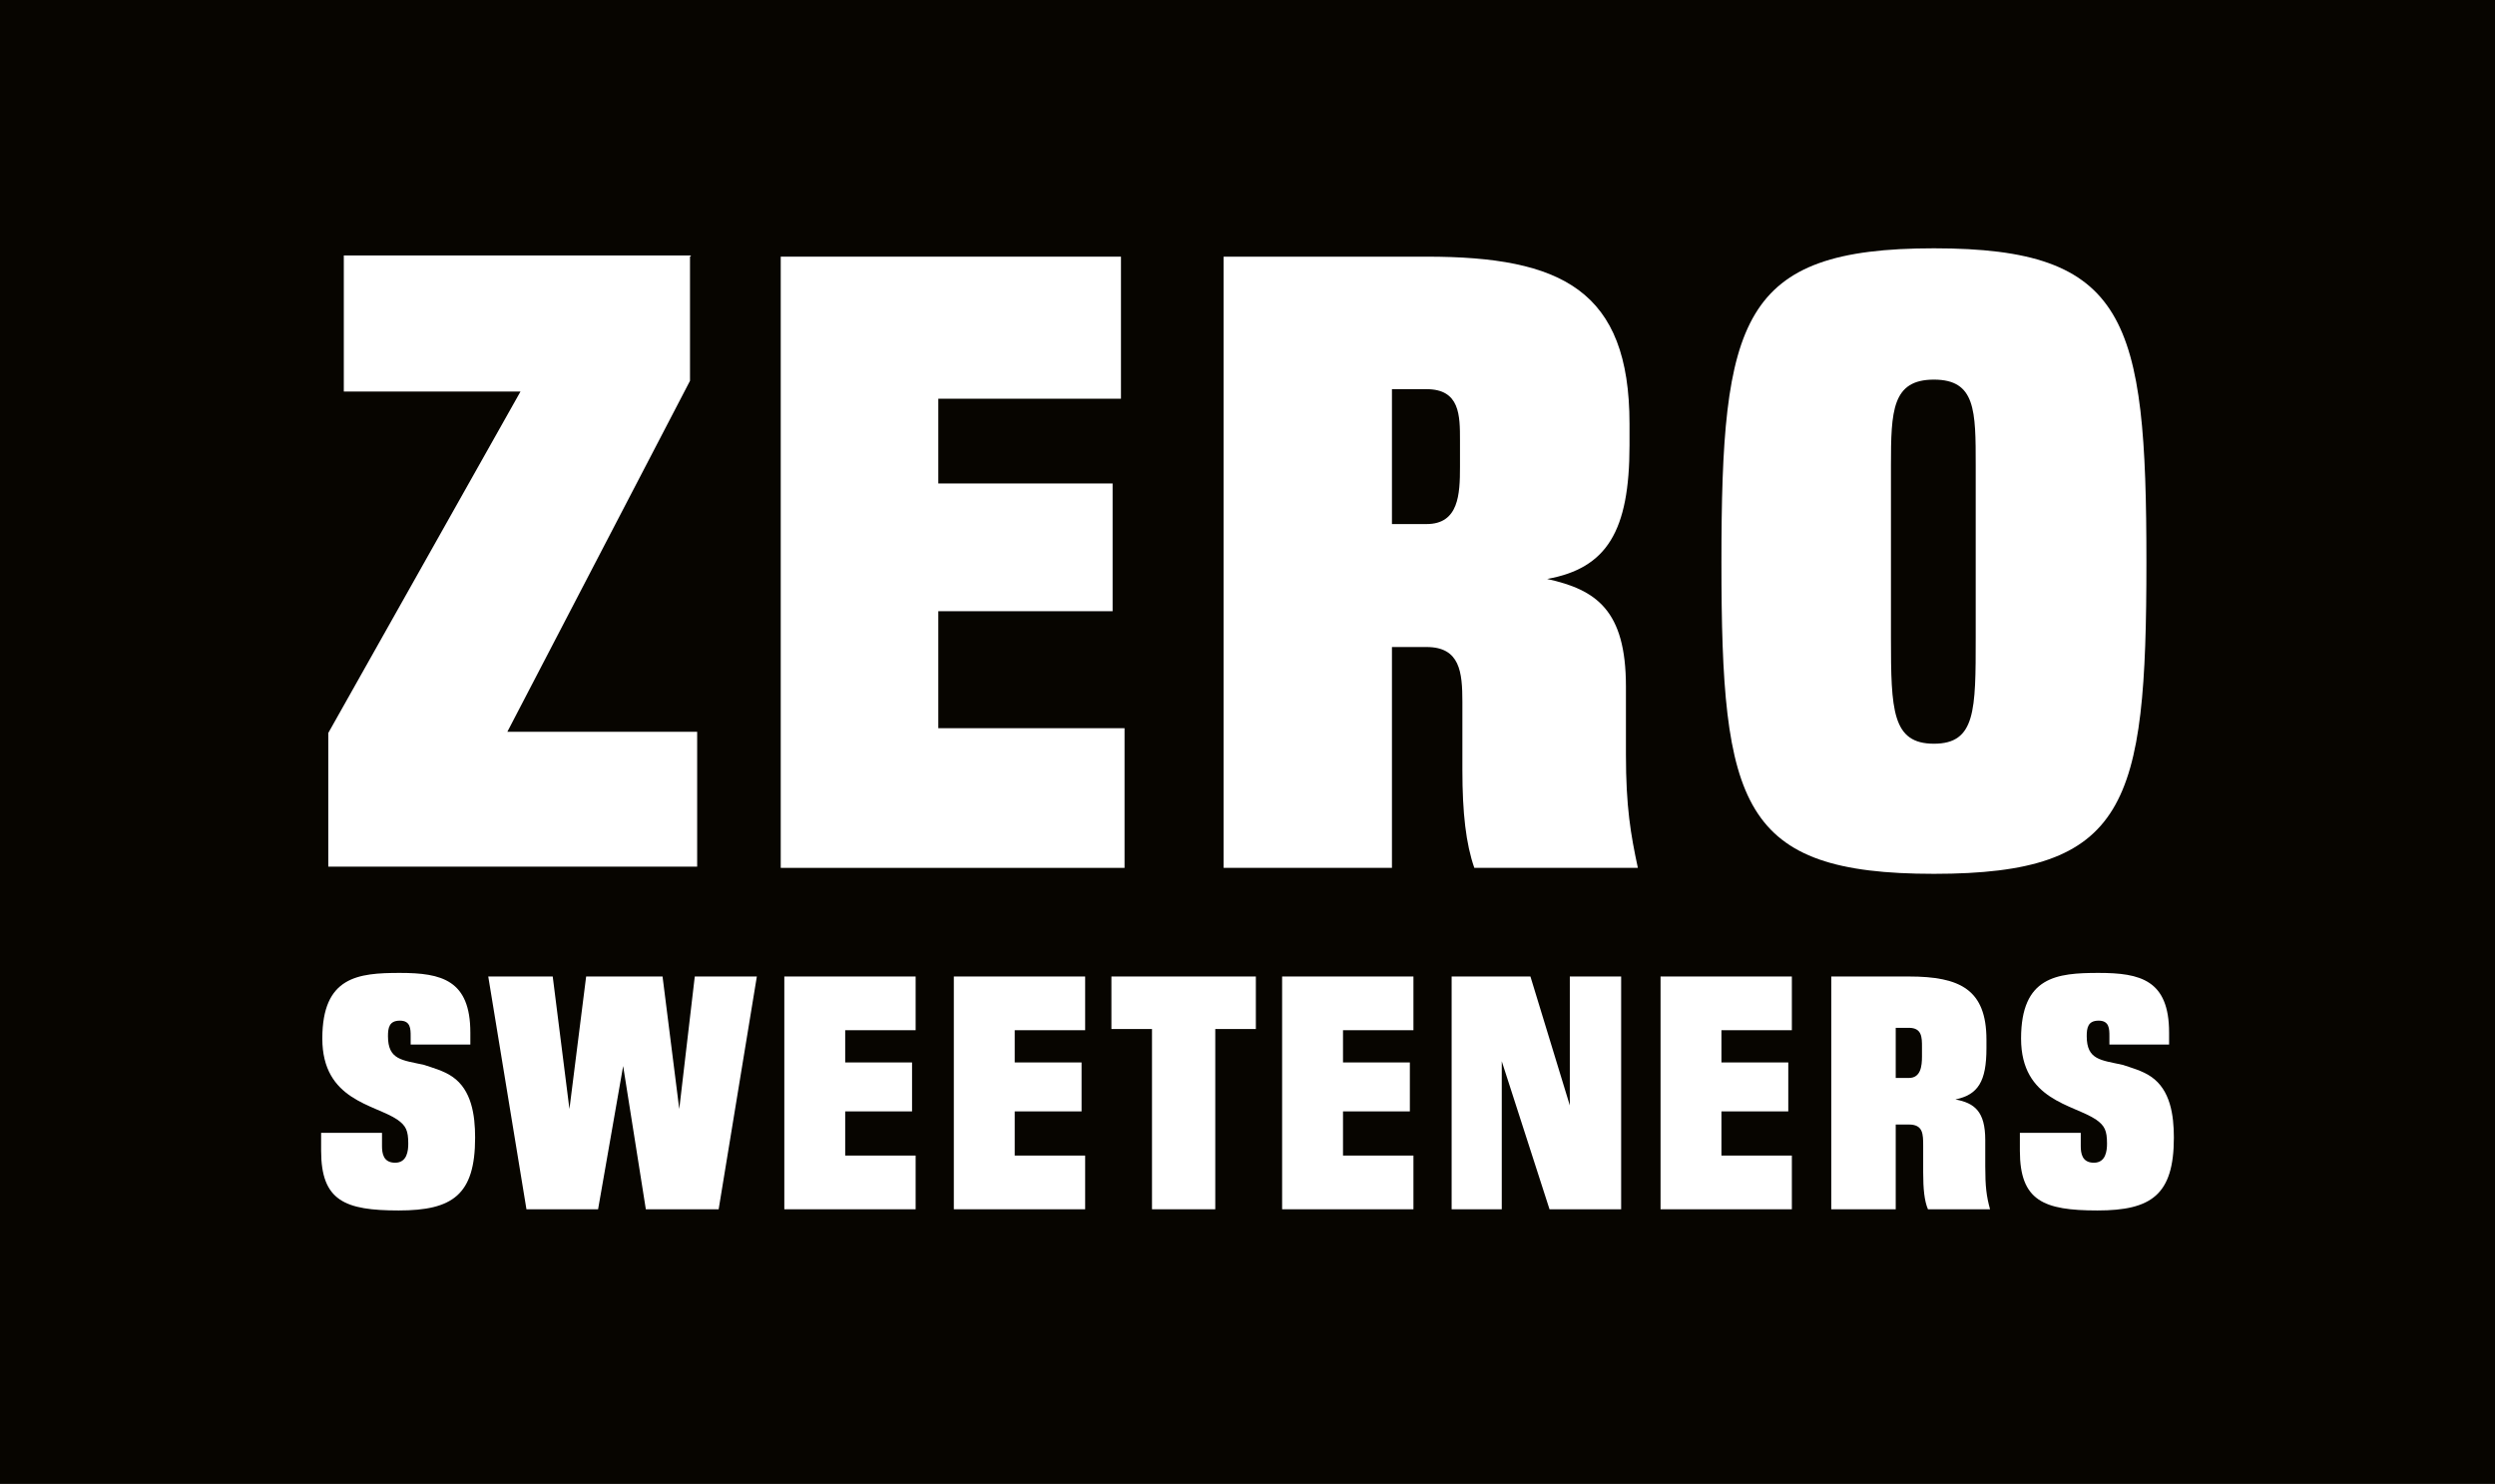
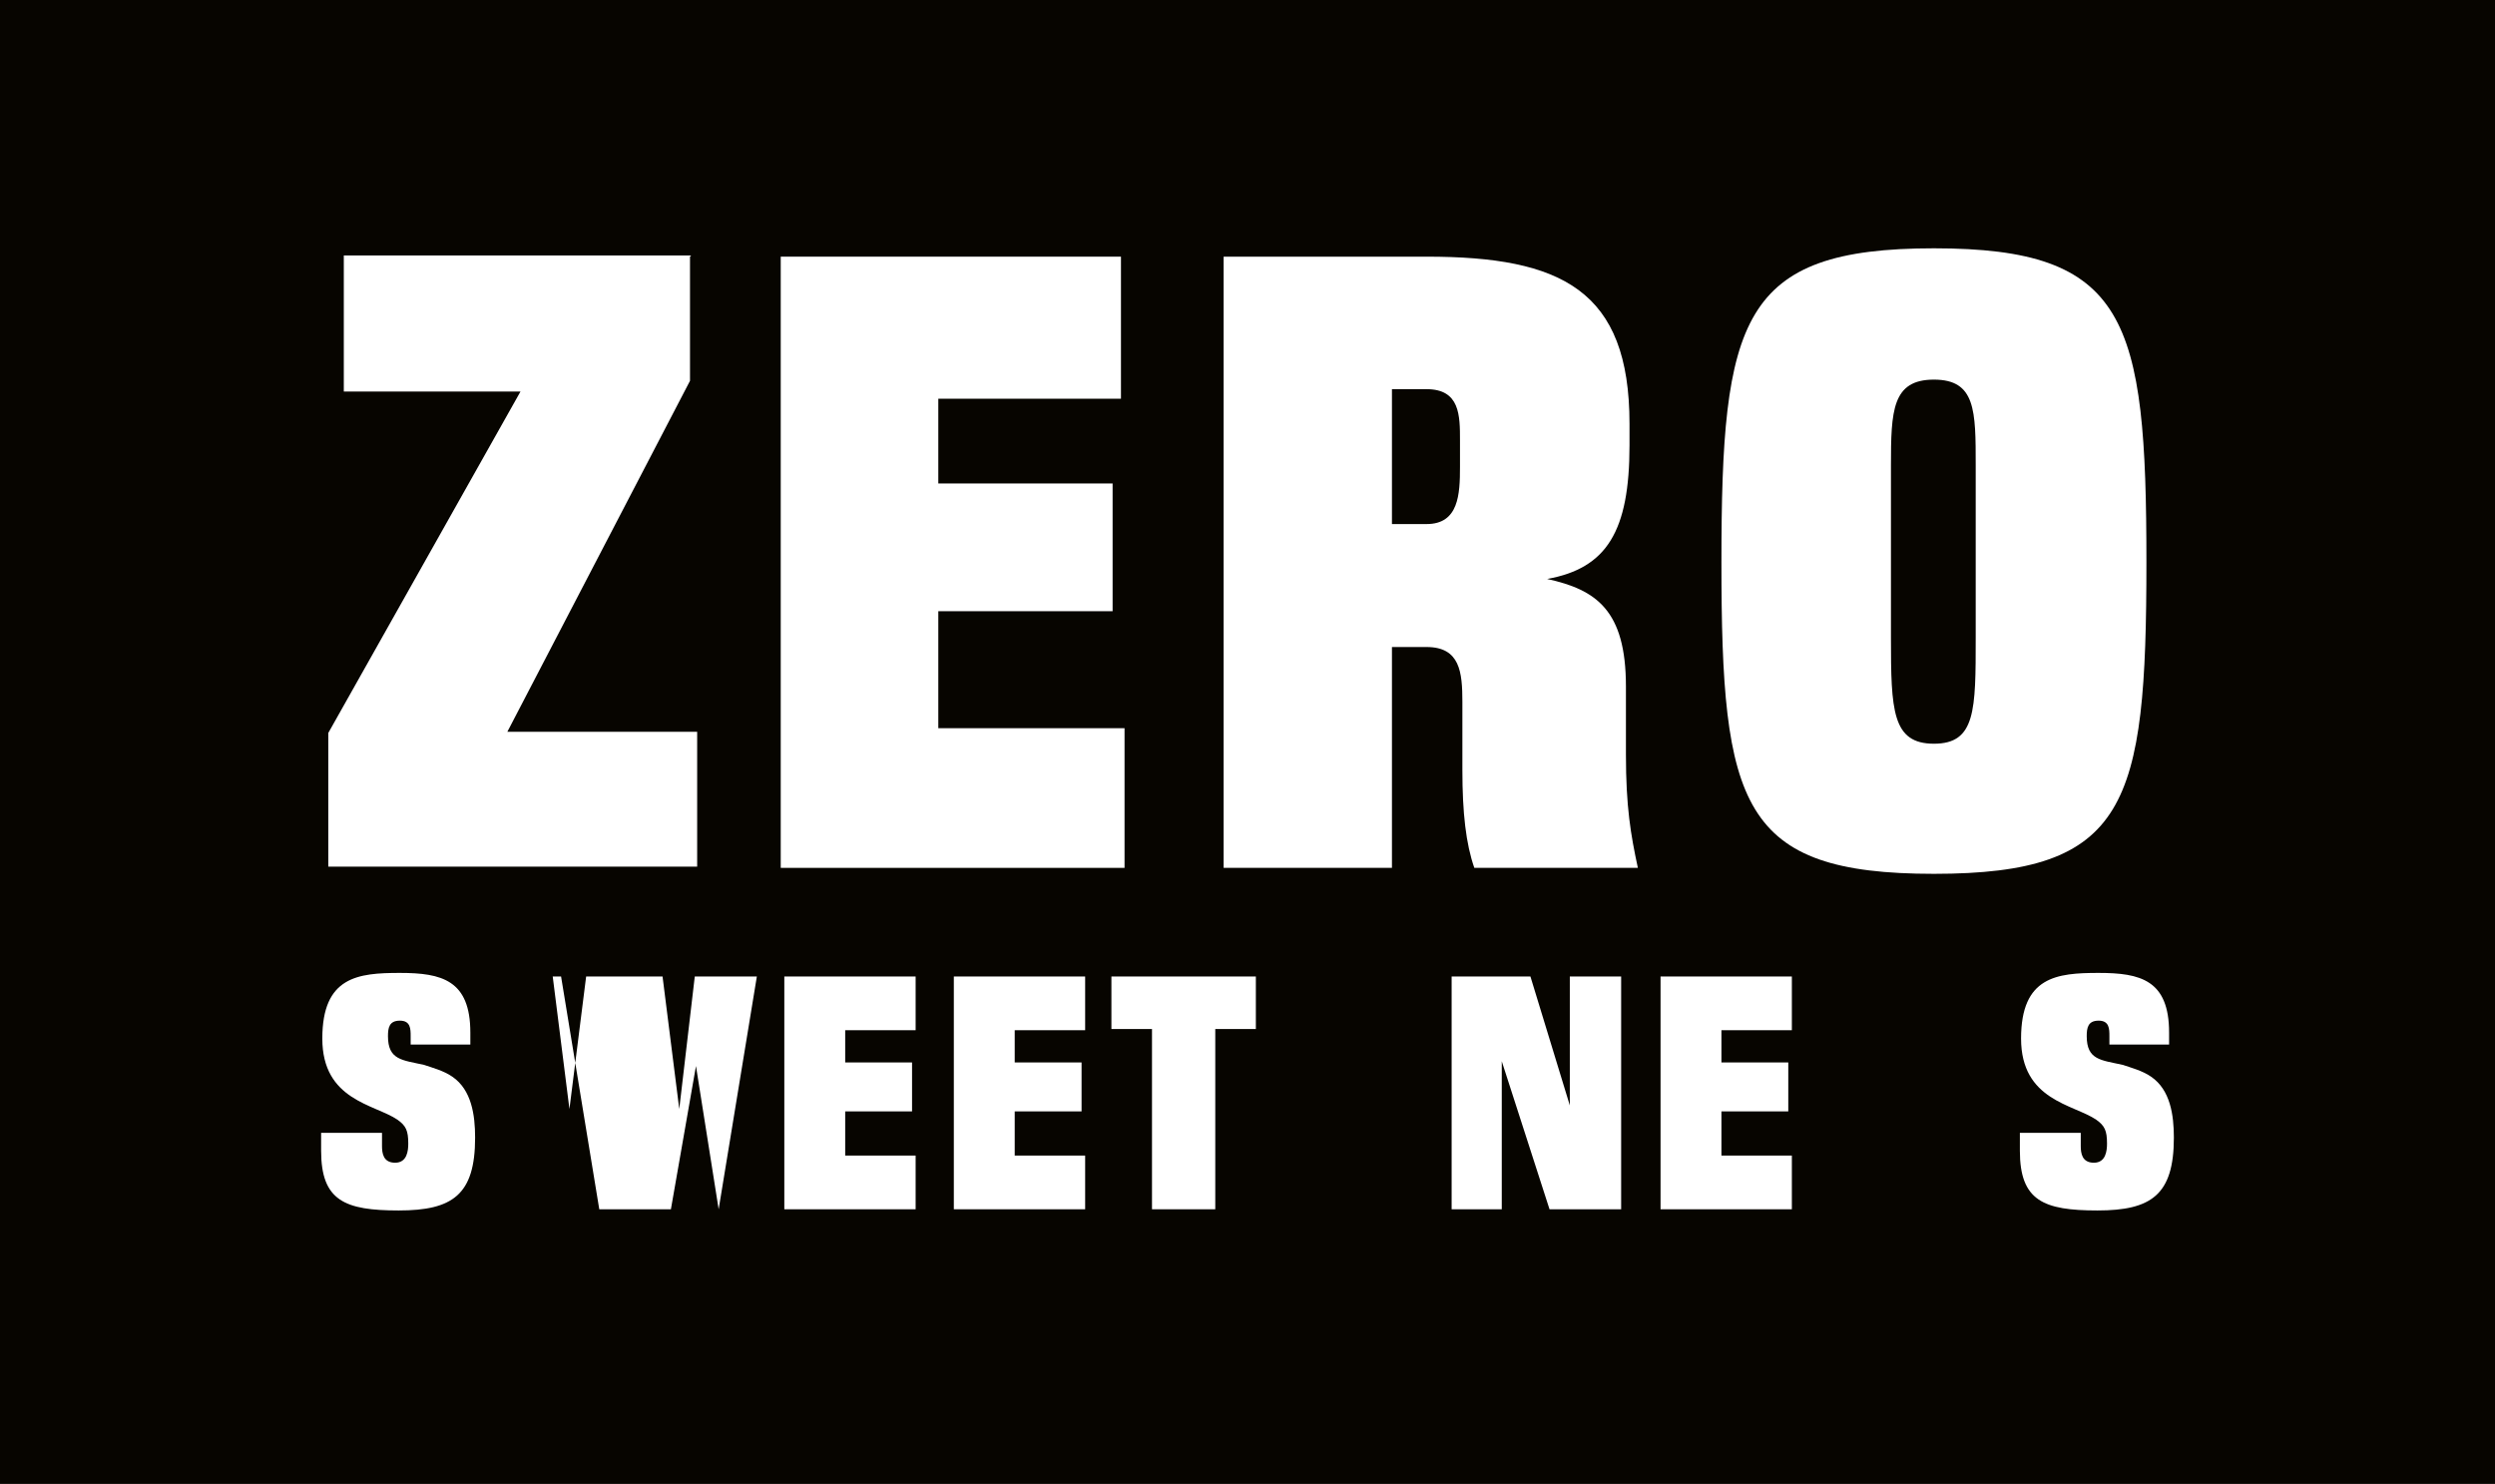
<svg xmlns="http://www.w3.org/2000/svg" id="Ebene_1" data-name="Ebene 1" viewBox="0 0 209 124.3">
  <rect x="0" y="0" width="209" height="124.3" fill="#808080" stroke="none" />
  <defs>
    <style>      .cls-1 {        fill: #070500;      }      .cls-1, .cls-2 {        stroke-width: 0px;      }      .cls-2 {        fill: #fff;      }    </style>
  </defs>
  <polygon class="cls-1" points="-.7 -.2 -.7 124.3 209.4 124.3 209.4 -.2 -.7 -.2 -.7 -.2" />
  <g>
    <path class="cls-2" d="M57.8,21.5v10.4l-15.3,29.4h15.9v11.3h-30.9v-11.2l16.1-28.6h-14.8v-11.4h29.1Z" />
    <path class="cls-2" d="M93.9,21.5v11.9h-15.3v7.1h14.6v10.7h-14.6v9.8h15.6v11.7h-28.8V21.5h28.6Z" />
    <path class="cls-2" d="M119.5,21.5c11.3,0,17,2.8,17,14v1.8c0,7.2-1.9,10.3-6.9,11.2,4.1.9,6.6,2.6,6.6,9v5.7c0,4.4.4,6.7,1,9.5h-13.7c-.7-2-1-4.6-1-8.2v-5.7c0-2.5-.2-4.6-3-4.6h-2.9v18.5h-14.1V21.5h17ZM116.6,43.9h2.9c2.7,0,2.8-2.5,2.8-4.8v-2.2c0-2.1,0-4.3-2.8-4.3h-2.9v11.3Z" />
    <path class="cls-2" d="M179.8,47.1c0,20.4-1.6,26.1-17.8,26.1s-17.8-5.7-17.8-26.1,1.6-26.3,17.8-26.3,17.8,5.9,17.8,26.3ZM158.4,39v14.4c0,6.1.1,8.9,3.6,8.9s3.5-2.8,3.5-8.9v-14.4c0-4.6,0-7.2-3.5-7.2s-3.6,2.6-3.6,7.2Z" />
  </g>
  <path class="cls-2" d="M32,95c0,.3,0,.7,0,1,0,.6.1,1.4,1.1,1.4s1.1-1,1.1-1.6c0-1.1-.2-1.5-.9-2-1.9-1.3-6.3-1.6-6.3-6.8s3-5.5,6.5-5.5,5.9.6,5.9,5,0,.8,0,1h-5c0-.2,0-.4,0-.7,0-.6,0-1.3-.9-1.3s-1,.6-1,1.3c0,2,1.2,2,3,2.4.6.2,1.7.5,2.4,1,1.6,1.1,1.9,3.2,1.9,5.1,0,4.8-1.9,6.1-6.4,6.1s-6.5-.8-6.5-5,0-1.1,0-1.5h5.1Z" />
  <g>
-     <path class="cls-2" d="M46.3,81.8l1.4,11.1,1.4-11.1h6.4l1.4,11.1,1.3-11.1h5.2l-3.2,19.5h-6.1l-1.9-12-2.1,12h-6l-3.2-19.5h5.3Z" />
+     <path class="cls-2" d="M46.3,81.8l1.4,11.1,1.4-11.1h6.4l1.4,11.1,1.3-11.1h5.2l-3.2,19.5l-1.9-12-2.1,12h-6l-3.2-19.5h5.3Z" />
    <path class="cls-2" d="M76.7,81.8v4.5h-5.9v2.7h5.6v4.1h-5.6v3.7h5.9v4.5h-11v-19.5h10.9Z" />
    <path class="cls-2" d="M90.9,81.8v4.5h-5.9v2.7h5.6v4.1h-5.6v3.7h5.9v4.5h-11v-19.5h10.9Z" />
    <path class="cls-2" d="M105.2,81.8v4.4h-3.4v15.1h-5.3v-15.1h-3.4v-4.4h12.2Z" />
-     <path class="cls-2" d="M118.4,81.8v4.5h-5.9v2.7h5.6v4.1h-5.6v3.7h5.9v4.5h-11v-19.5h10.9Z" />
    <path class="cls-2" d="M128.2,81.8l3.3,10.8v-10.8h4.3v19.5h-6l-4-12.4v12.4h-4.2v-19.5h6.6Z" />
    <path class="cls-2" d="M150.1,81.8v4.5h-5.9v2.7h5.6v4.1h-5.6v3.7h5.9v4.5h-11v-19.5h10.9Z" />
-     <path class="cls-2" d="M159.9,81.8c4.3,0,6.5,1.1,6.5,5.3v.7c0,2.8-.7,3.9-2.6,4.3,1.6.3,2.5,1,2.5,3.4v2.2c0,1.7.1,2.5.4,3.6h-5.2c-.3-.7-.4-1.7-.4-3.1v-2.2c0-1,0-1.8-1.2-1.8h-1.1v7.1h-5.4v-19.5h6.5ZM158.8,90.3h1.1c1,0,1.1-1,1.1-1.8v-.8c0-.8,0-1.6-1.1-1.6h-1.1v4.3Z" />
  </g>
  <path class="cls-2" d="M174.3,95c0,.3,0,.7,0,1,0,.6.1,1.4,1.1,1.4s1.1-1,1.1-1.6c0-1.1-.2-1.5-.9-2-1.9-1.3-6.3-1.6-6.3-6.8s3-5.5,6.5-5.5,5.9.6,5.9,5,0,.8,0,1h-5c0-.2,0-.4,0-.7,0-.6,0-1.3-.9-1.3s-1,.6-1,1.3c0,2,1.2,2,3,2.4.6.2,1.7.5,2.4,1,1.6,1.1,1.9,3.2,1.9,5.1,0,4.8-1.9,6.1-6.4,6.1s-6.5-.8-6.5-5,0-1.1,0-1.5h5.1Z" />
</svg>